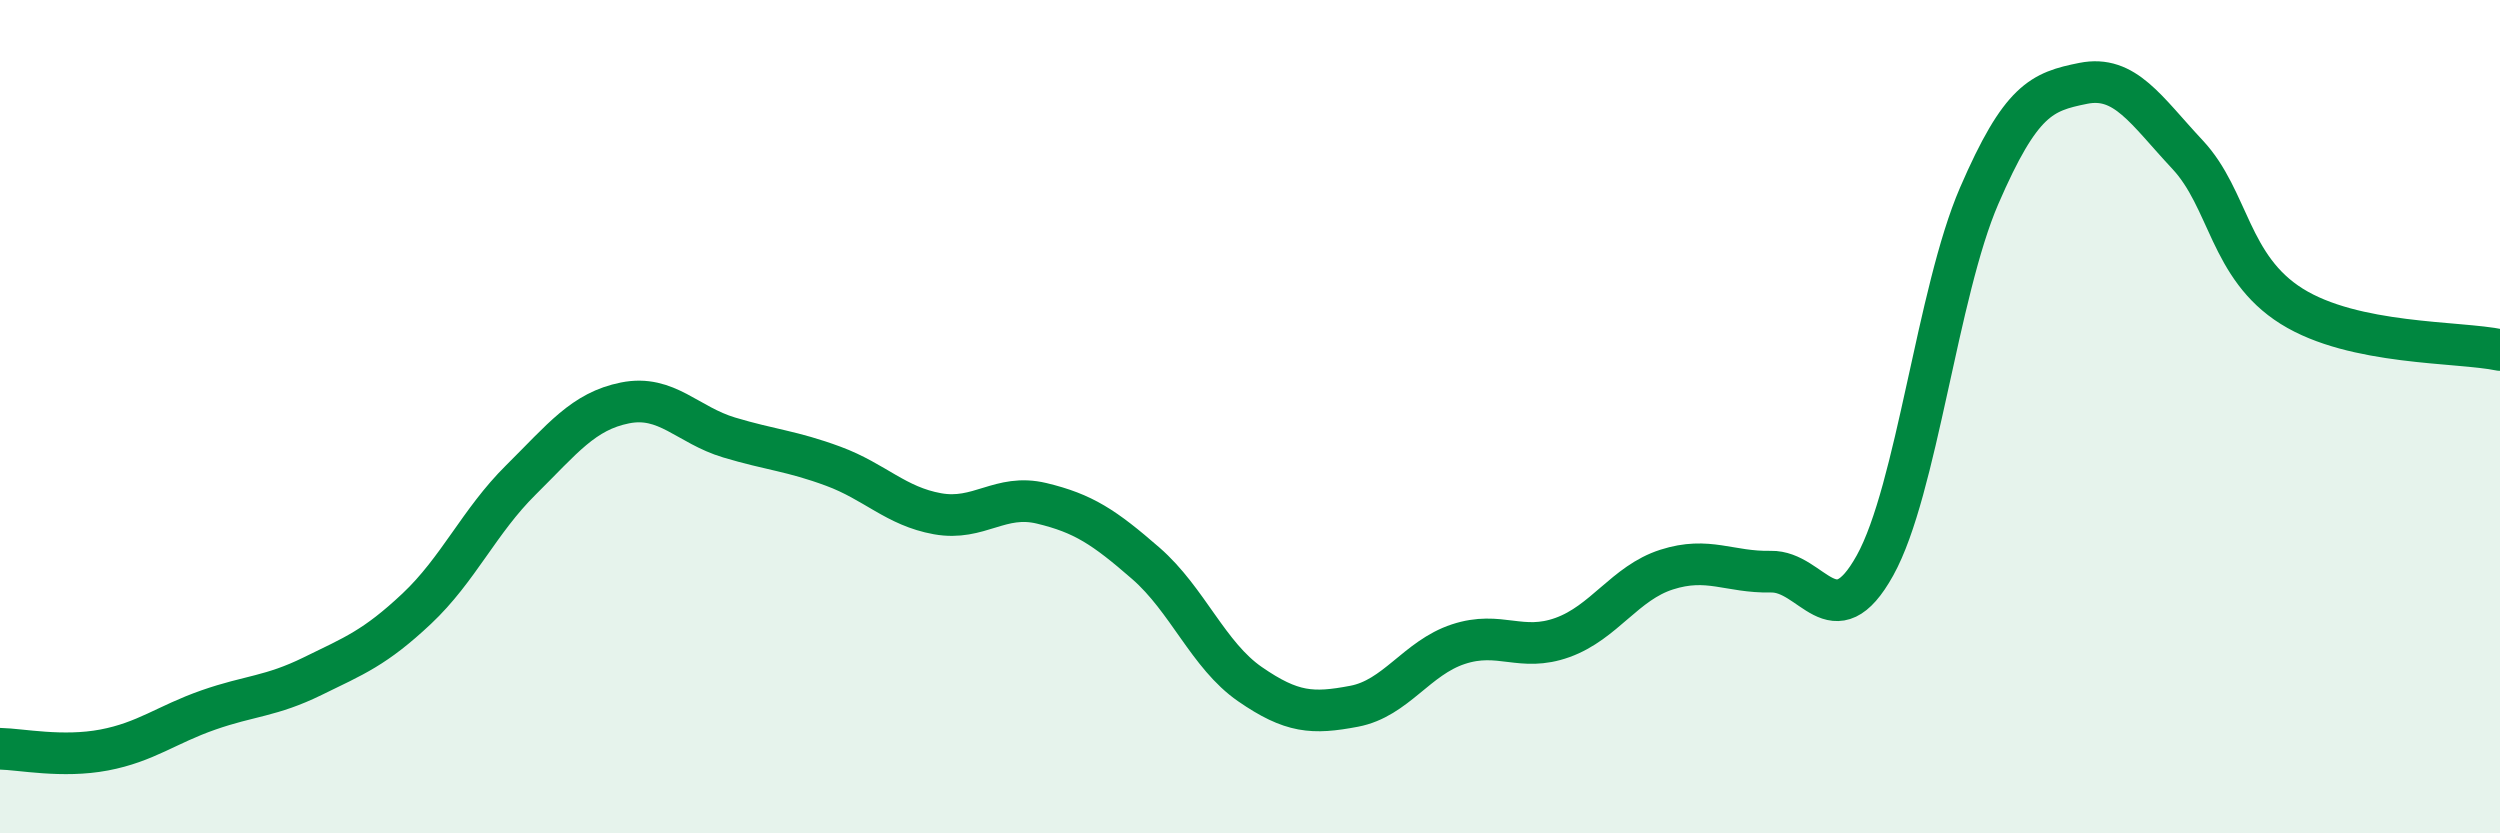
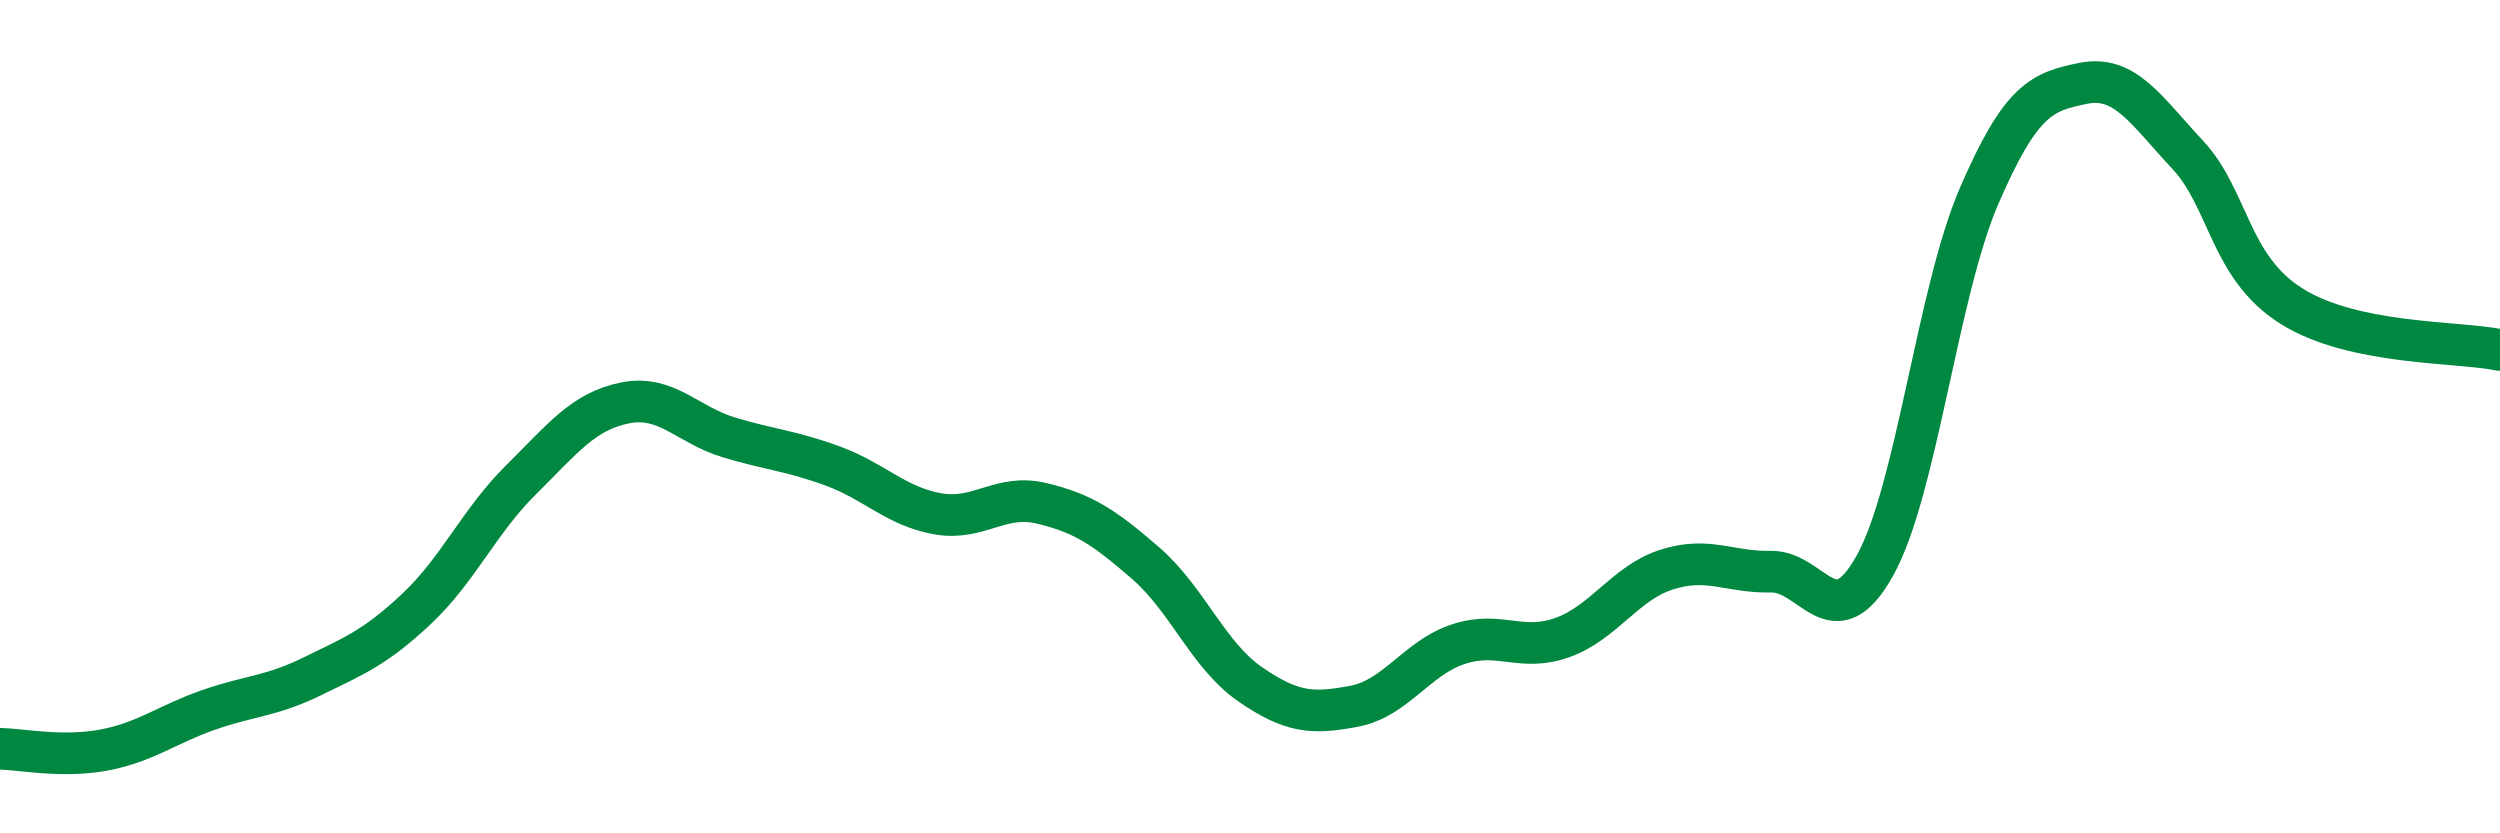
<svg xmlns="http://www.w3.org/2000/svg" width="60" height="20" viewBox="0 0 60 20">
-   <path d="M 0,17.97 C 0.5,17.98 1.5,18.19 2.5,18 C 3.5,17.81 4,17.39 5,17.04 C 6,16.69 6.5,16.72 7.5,16.23 C 8.5,15.74 9,15.55 10,14.61 C 11,13.67 11.5,12.51 12.5,11.52 C 13.5,10.53 14,9.87 15,9.67 C 16,9.47 16.5,10.2 17.5,10.5 C 18.5,10.8 19,10.82 20,11.19 C 21,11.56 21.5,12.15 22.5,12.33 C 23.5,12.51 24,11.84 25,12.08 C 26,12.32 26.5,12.65 27.5,13.52 C 28.5,14.39 29,15.73 30,16.42 C 31,17.11 31.5,17.14 32.5,16.95 C 33.5,16.76 34,15.79 35,15.46 C 36,15.13 36.5,15.66 37.5,15.3 C 38.5,14.94 39,13.99 40,13.67 C 41,13.35 41.5,13.74 42.5,13.72 C 43.5,13.7 44,15.37 45,13.57 C 46,11.77 46.5,7.01 47.5,4.7 C 48.5,2.39 49,2.2 50,2 C 51,1.8 51.5,2.64 52.5,3.71 C 53.5,4.78 53.5,6.41 55,7.35 C 56.5,8.29 59,8.19 60,8.4L60 20L0 20Z" fill="#008740" opacity="0.1" stroke-linecap="round" stroke-linejoin="round" />
  <path d="M 0,17.97 C 0.5,17.98 1.5,18.19 2.5,18 C 3.5,17.81 4,17.39 5,17.04 C 6,16.69 6.5,16.72 7.5,16.23 C 8.5,15.74 9,15.55 10,14.61 C 11,13.67 11.5,12.51 12.5,11.52 C 13.5,10.53 14,9.87 15,9.67 C 16,9.47 16.5,10.2 17.5,10.5 C 18.5,10.8 19,10.82 20,11.19 C 21,11.56 21.5,12.15 22.5,12.33 C 23.5,12.51 24,11.84 25,12.08 C 26,12.32 26.5,12.65 27.5,13.52 C 28.5,14.39 29,15.73 30,16.42 C 31,17.11 31.5,17.14 32.5,16.95 C 33.5,16.76 34,15.79 35,15.46 C 36,15.13 36.5,15.66 37.5,15.3 C 38.5,14.94 39,13.99 40,13.67 C 41,13.35 41.5,13.74 42.5,13.72 C 43.5,13.7 44,15.37 45,13.57 C 46,11.77 46.5,7.01 47.5,4.7 C 48.5,2.39 49,2.2 50,2 C 51,1.8 51.5,2.64 52.5,3.71 C 53.5,4.78 53.5,6.41 55,7.35 C 56.5,8.29 59,8.19 60,8.4" stroke="#008740" stroke-width="1" fill="none" stroke-linecap="round" stroke-linejoin="round" />
</svg>